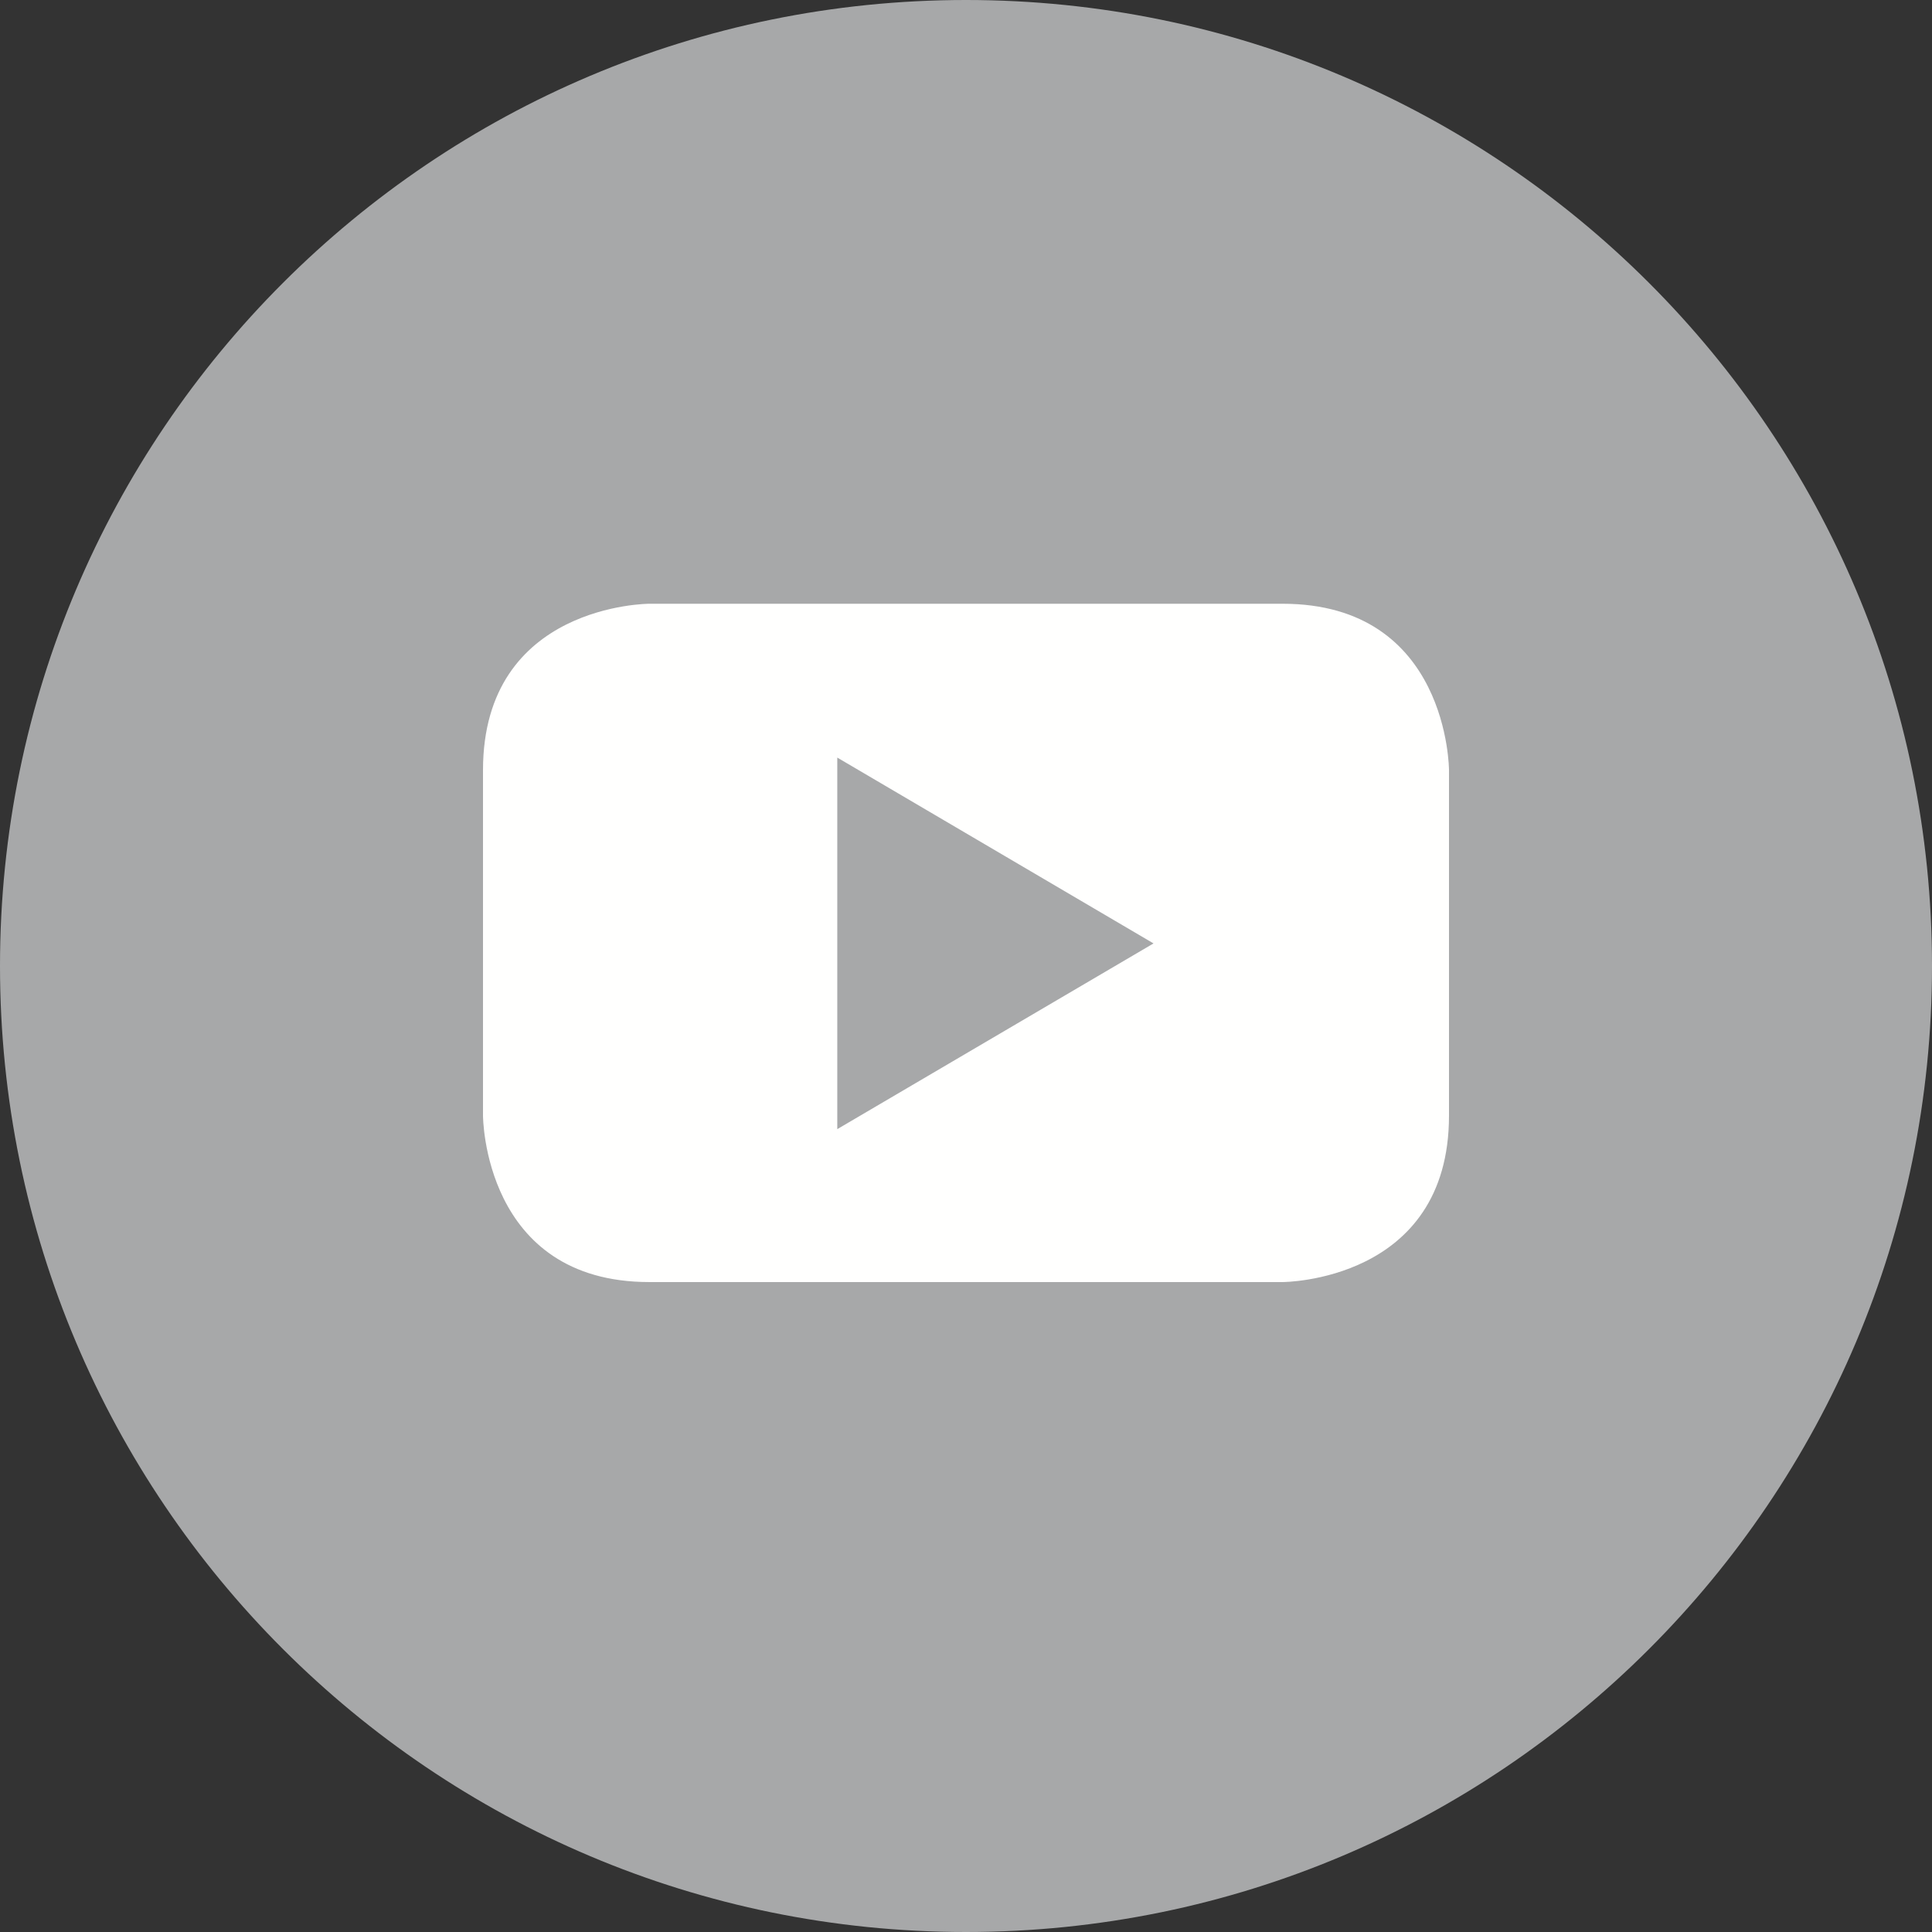
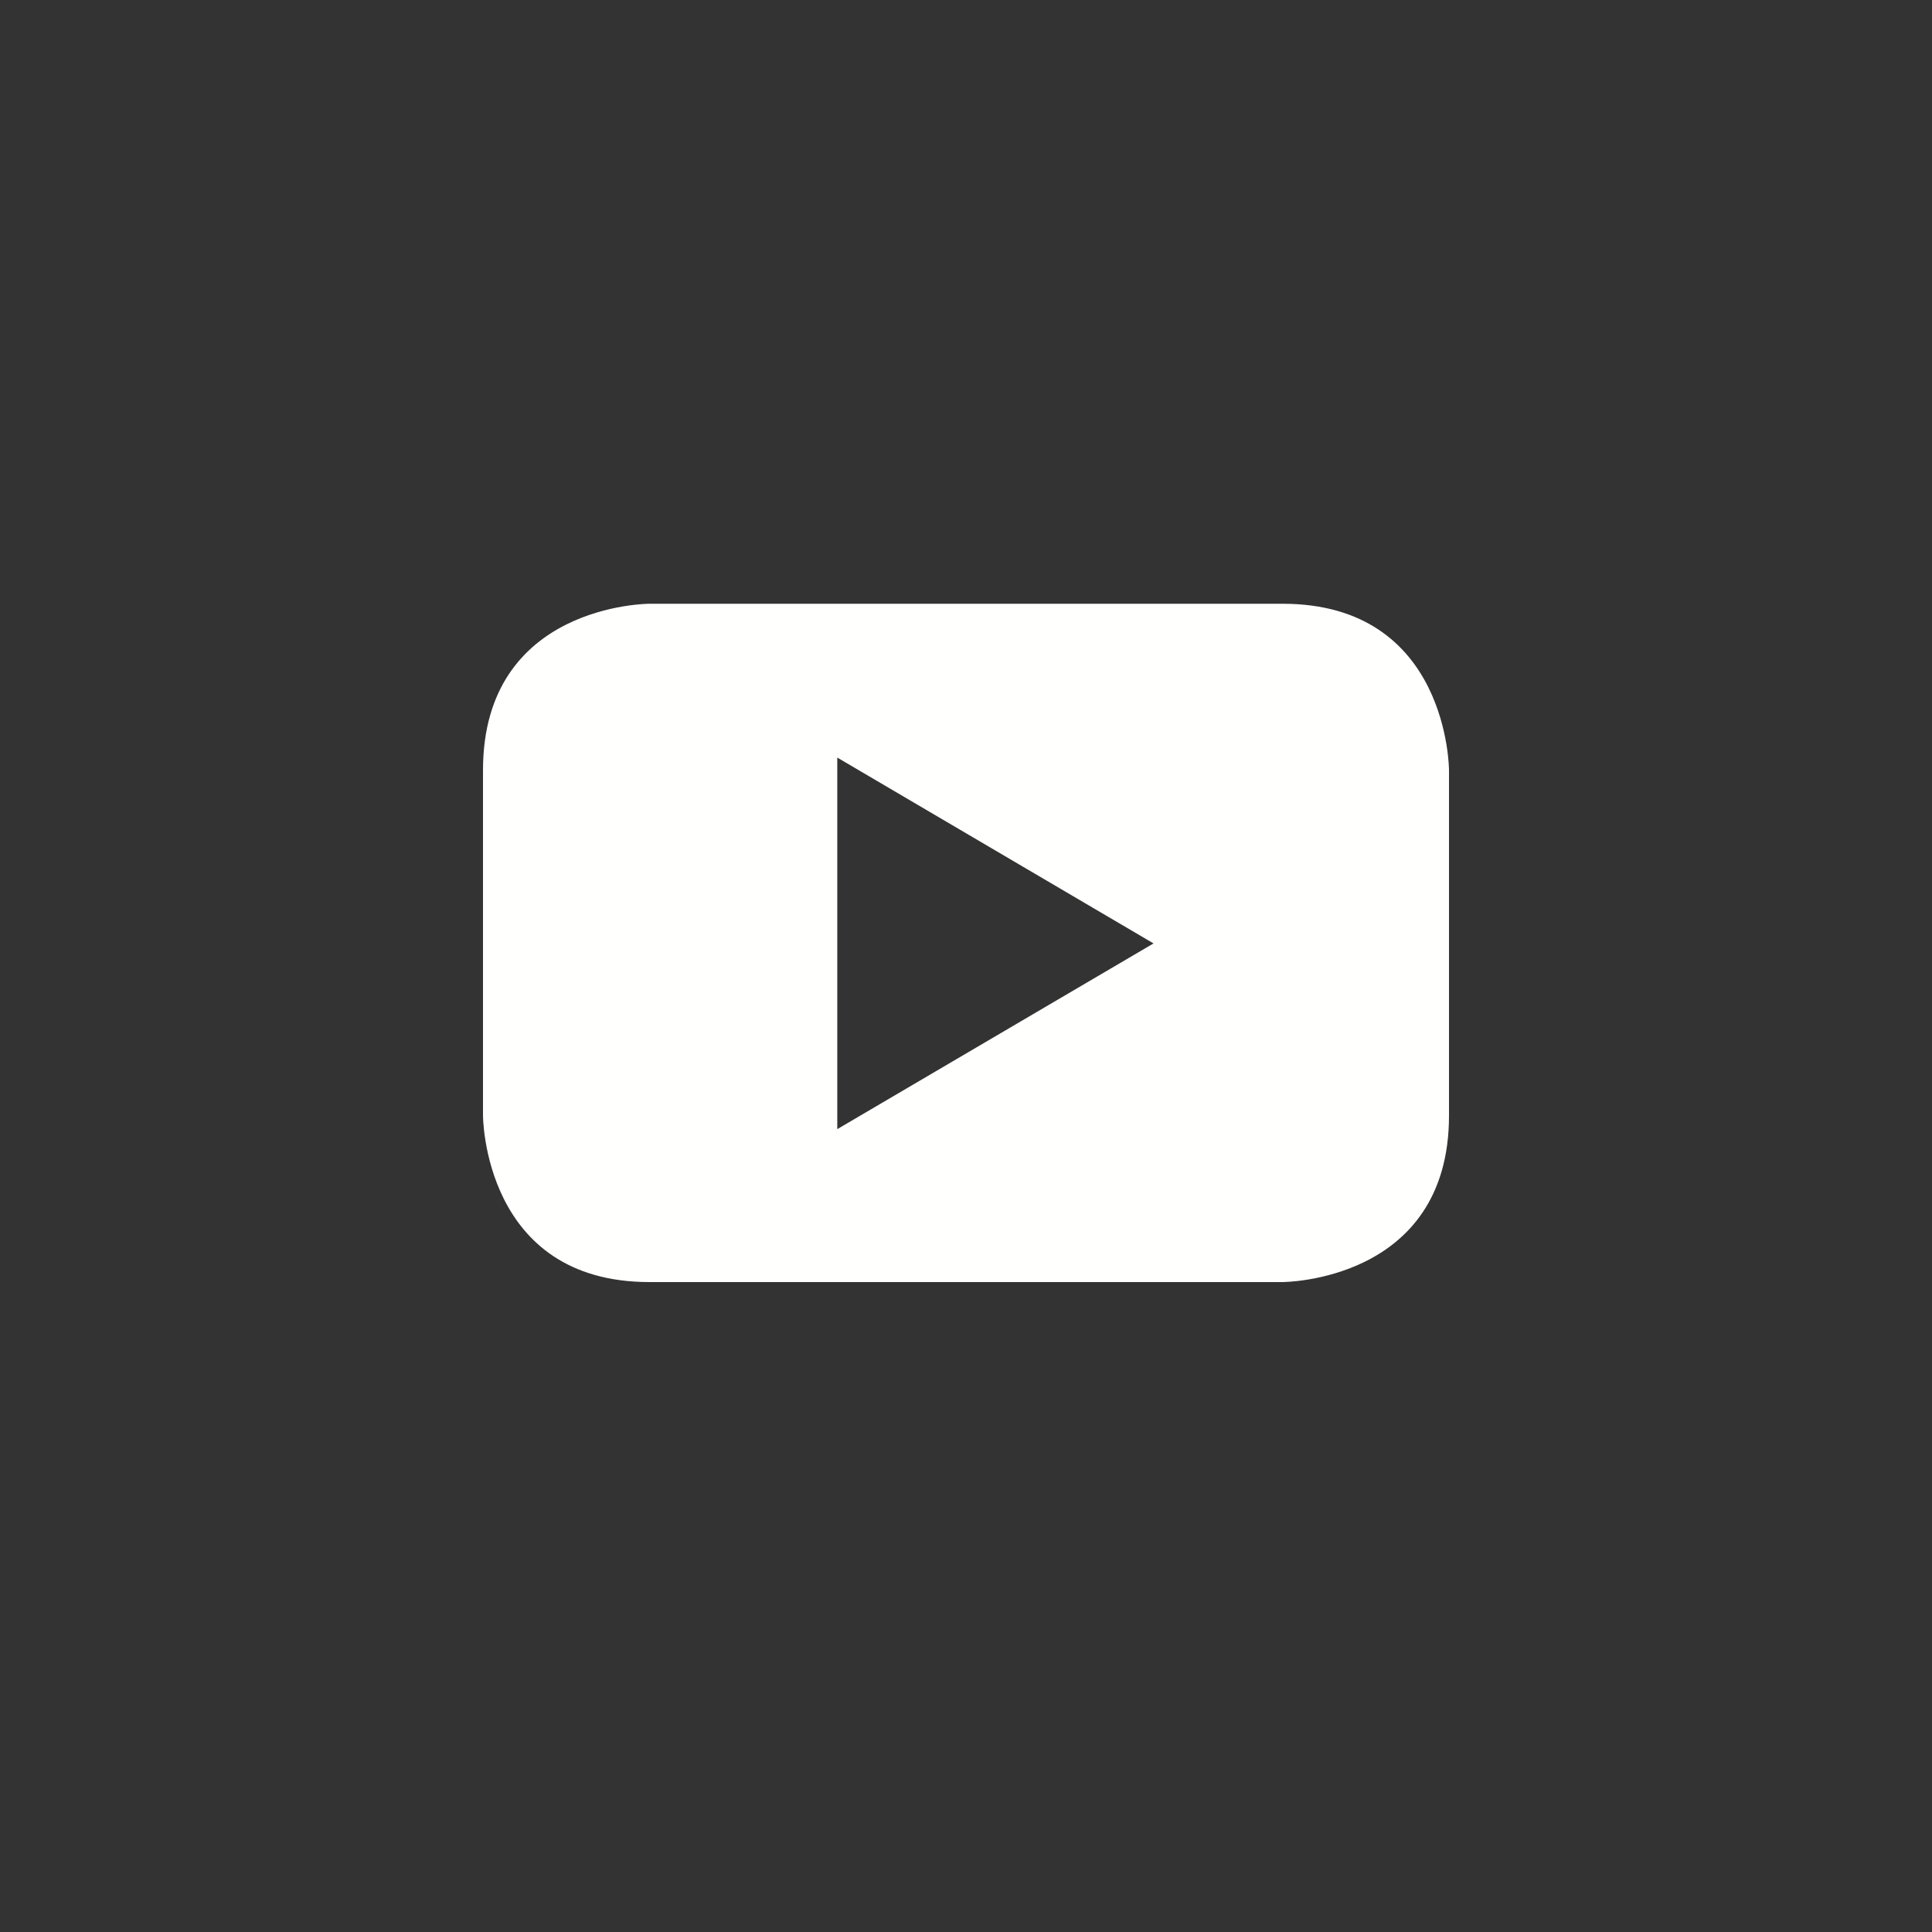
<svg xmlns="http://www.w3.org/2000/svg" width="32" height="32" viewBox="0 0 32 32">
  <rect x="0" y="0" width="32" height="32" fill="#333333" stroke="none" />
  <g fill="none" fill-rule="evenodd">
-     <path fill="#A7A8A9" d="M16 32c8.836 0 16-7.164 16-16 0-8.837-7.164-16-16-16C7.163 0 0 7.163 0 16c0 8.836 7.163 16 16 16" />
    <path fill="#FFFFFE" d="M24 18.478v-5.72S24 10 21.243 10H10.756S8 10 8 12.757v5.72s0 2.758 2.756 2.758h10.487s2.757 0 2.757-2.757m-4.894-2.852l-5.238 3.076v-6.154l5.238 3.078" />
  </g>
</svg>